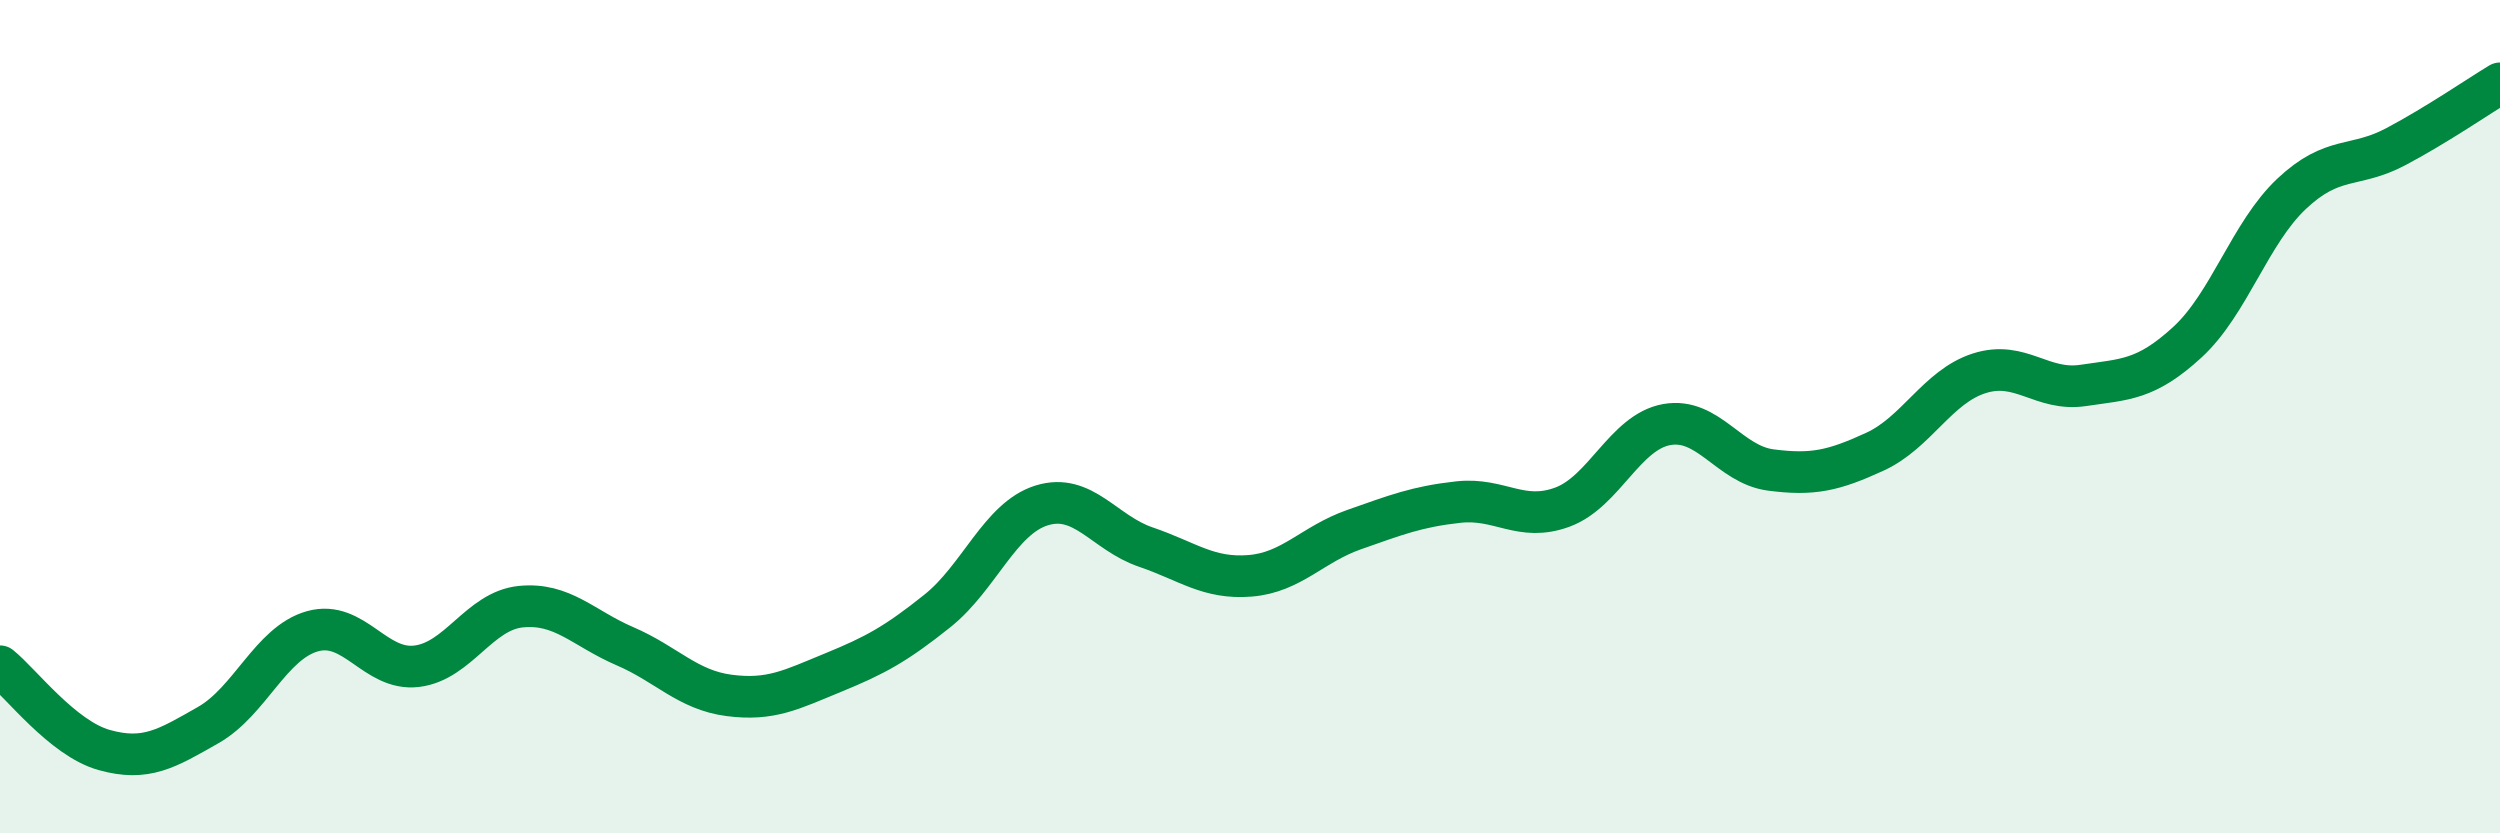
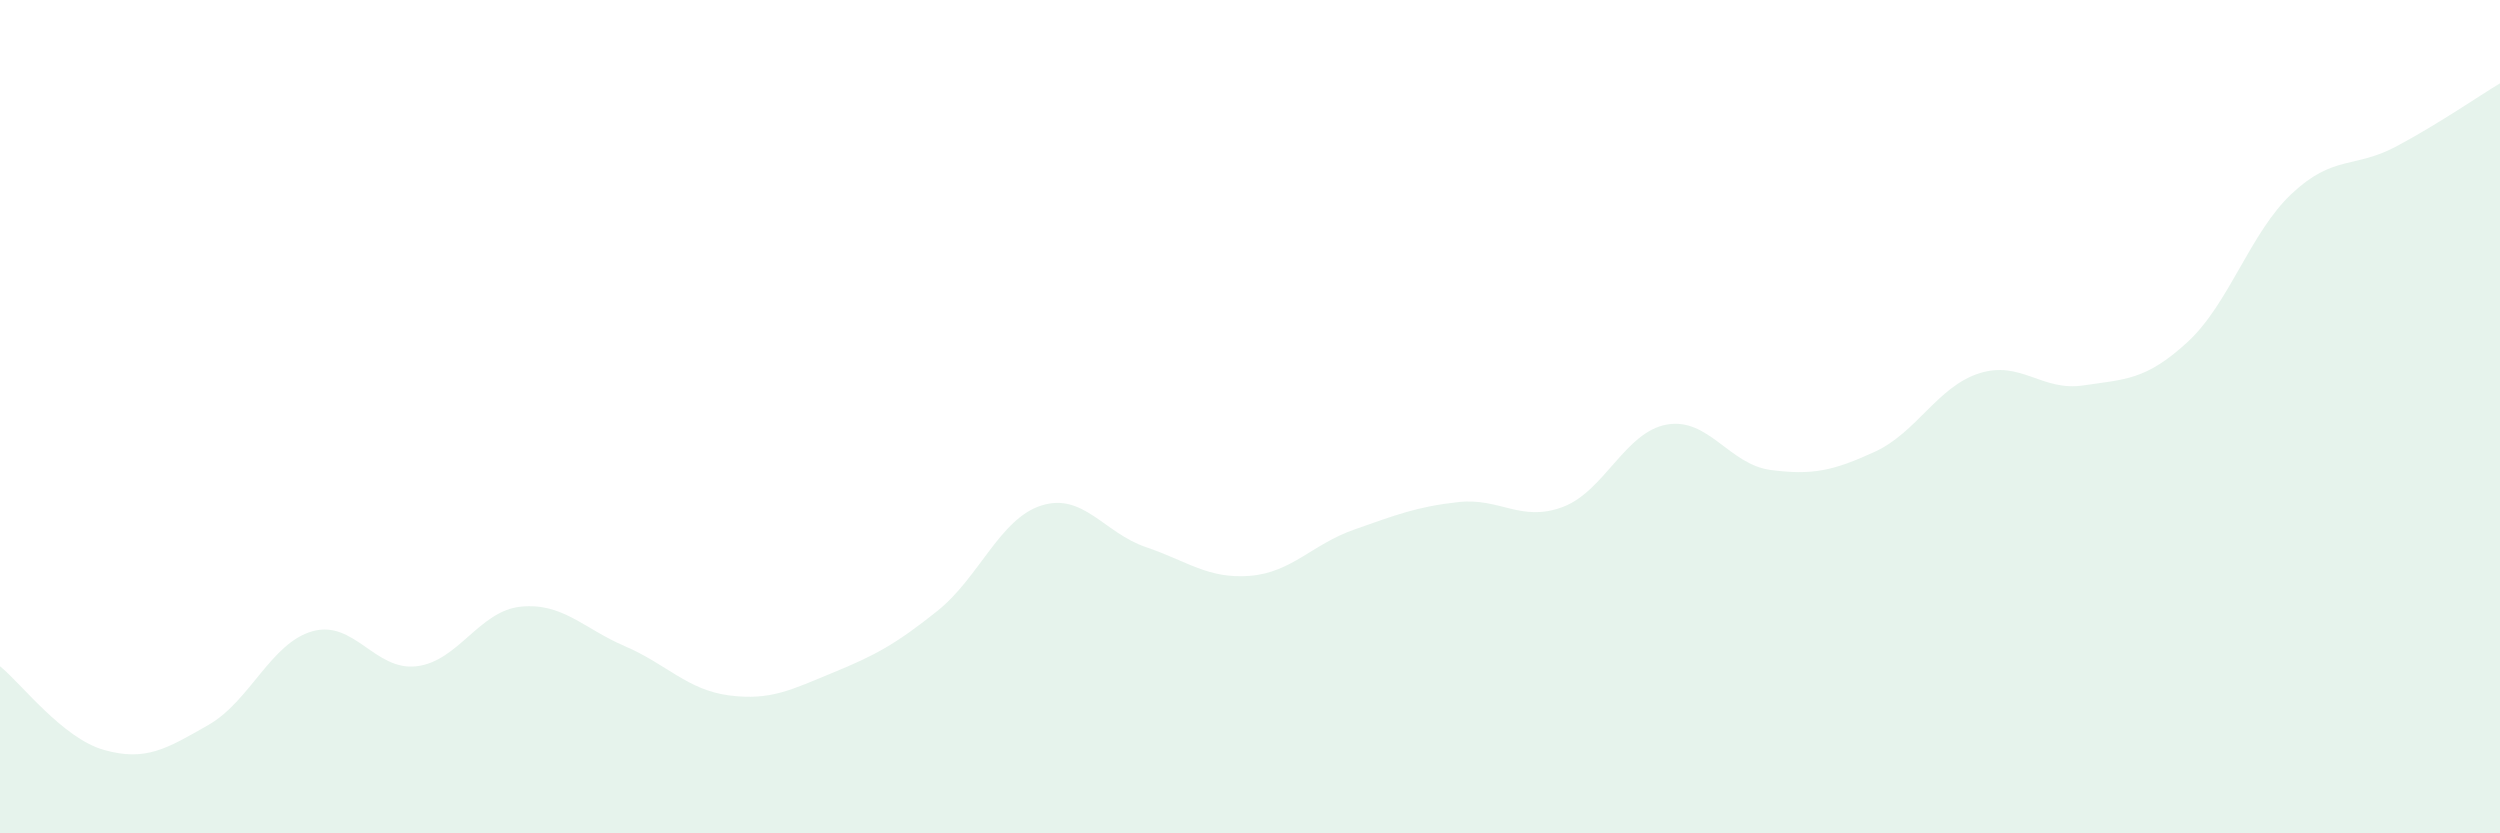
<svg xmlns="http://www.w3.org/2000/svg" width="60" height="20" viewBox="0 0 60 20">
  <path d="M 0,15.99 C 0.5,16.39 1.5,17.72 2.5,18 C 3.5,18.28 4,17.97 5,17.4 C 6,16.83 6.5,15.43 7.5,15.15 C 8.5,14.87 9,16.11 10,15.99 C 11,15.87 11.5,14.66 12.5,14.56 C 13.5,14.46 14,15.08 15,15.51 C 16,15.94 16.5,16.56 17.5,16.69 C 18.5,16.82 19,16.55 20,16.14 C 21,15.73 21.5,15.46 22.5,14.66 C 23.5,13.86 24,12.44 25,12.13 C 26,11.82 26.5,12.79 27.5,13.13 C 28.5,13.47 29,13.9 30,13.82 C 31,13.74 31.5,13.06 32.5,12.71 C 33.5,12.36 34,12.16 35,12.05 C 36,11.94 36.5,12.54 37.5,12.17 C 38.5,11.8 39,10.37 40,10.19 C 41,10.01 41.5,11.15 42.5,11.28 C 43.5,11.41 44,11.3 45,10.84 C 46,10.38 46.5,9.28 47.5,8.96 C 48.5,8.64 49,9.4 50,9.25 C 51,9.1 51.5,9.13 52.5,8.21 C 53.5,7.29 54,5.59 55,4.65 C 56,3.71 56.5,4.05 57.5,3.52 C 58.5,2.99 59.5,2.3 60,2L60 20L0 20Z" fill="#008740" opacity="0.1" stroke-linecap="round" stroke-linejoin="round" />
-   <path d="M 0,15.99 C 0.5,16.39 1.5,17.72 2.5,18 C 3.5,18.28 4,17.97 5,17.4 C 6,16.83 6.5,15.43 7.5,15.15 C 8.5,14.87 9,16.11 10,15.99 C 11,15.87 11.5,14.66 12.5,14.56 C 13.5,14.46 14,15.08 15,15.51 C 16,15.94 16.5,16.56 17.5,16.69 C 18.5,16.82 19,16.55 20,16.14 C 21,15.73 21.5,15.46 22.5,14.66 C 23.5,13.86 24,12.44 25,12.13 C 26,11.82 26.5,12.79 27.5,13.13 C 28.5,13.47 29,13.9 30,13.82 C 31,13.74 31.5,13.06 32.5,12.71 C 33.5,12.36 34,12.16 35,12.05 C 36,11.94 36.5,12.54 37.5,12.17 C 38.5,11.8 39,10.37 40,10.19 C 41,10.01 41.5,11.15 42.5,11.28 C 43.5,11.41 44,11.3 45,10.84 C 46,10.38 46.5,9.28 47.5,8.96 C 48.5,8.64 49,9.4 50,9.25 C 51,9.1 51.5,9.13 52.5,8.21 C 53.5,7.29 54,5.59 55,4.65 C 56,3.71 56.5,4.05 57.5,3.52 C 58.5,2.99 59.5,2.3 60,2" stroke="#008740" stroke-width="1" fill="none" stroke-linecap="round" stroke-linejoin="round" />
</svg>